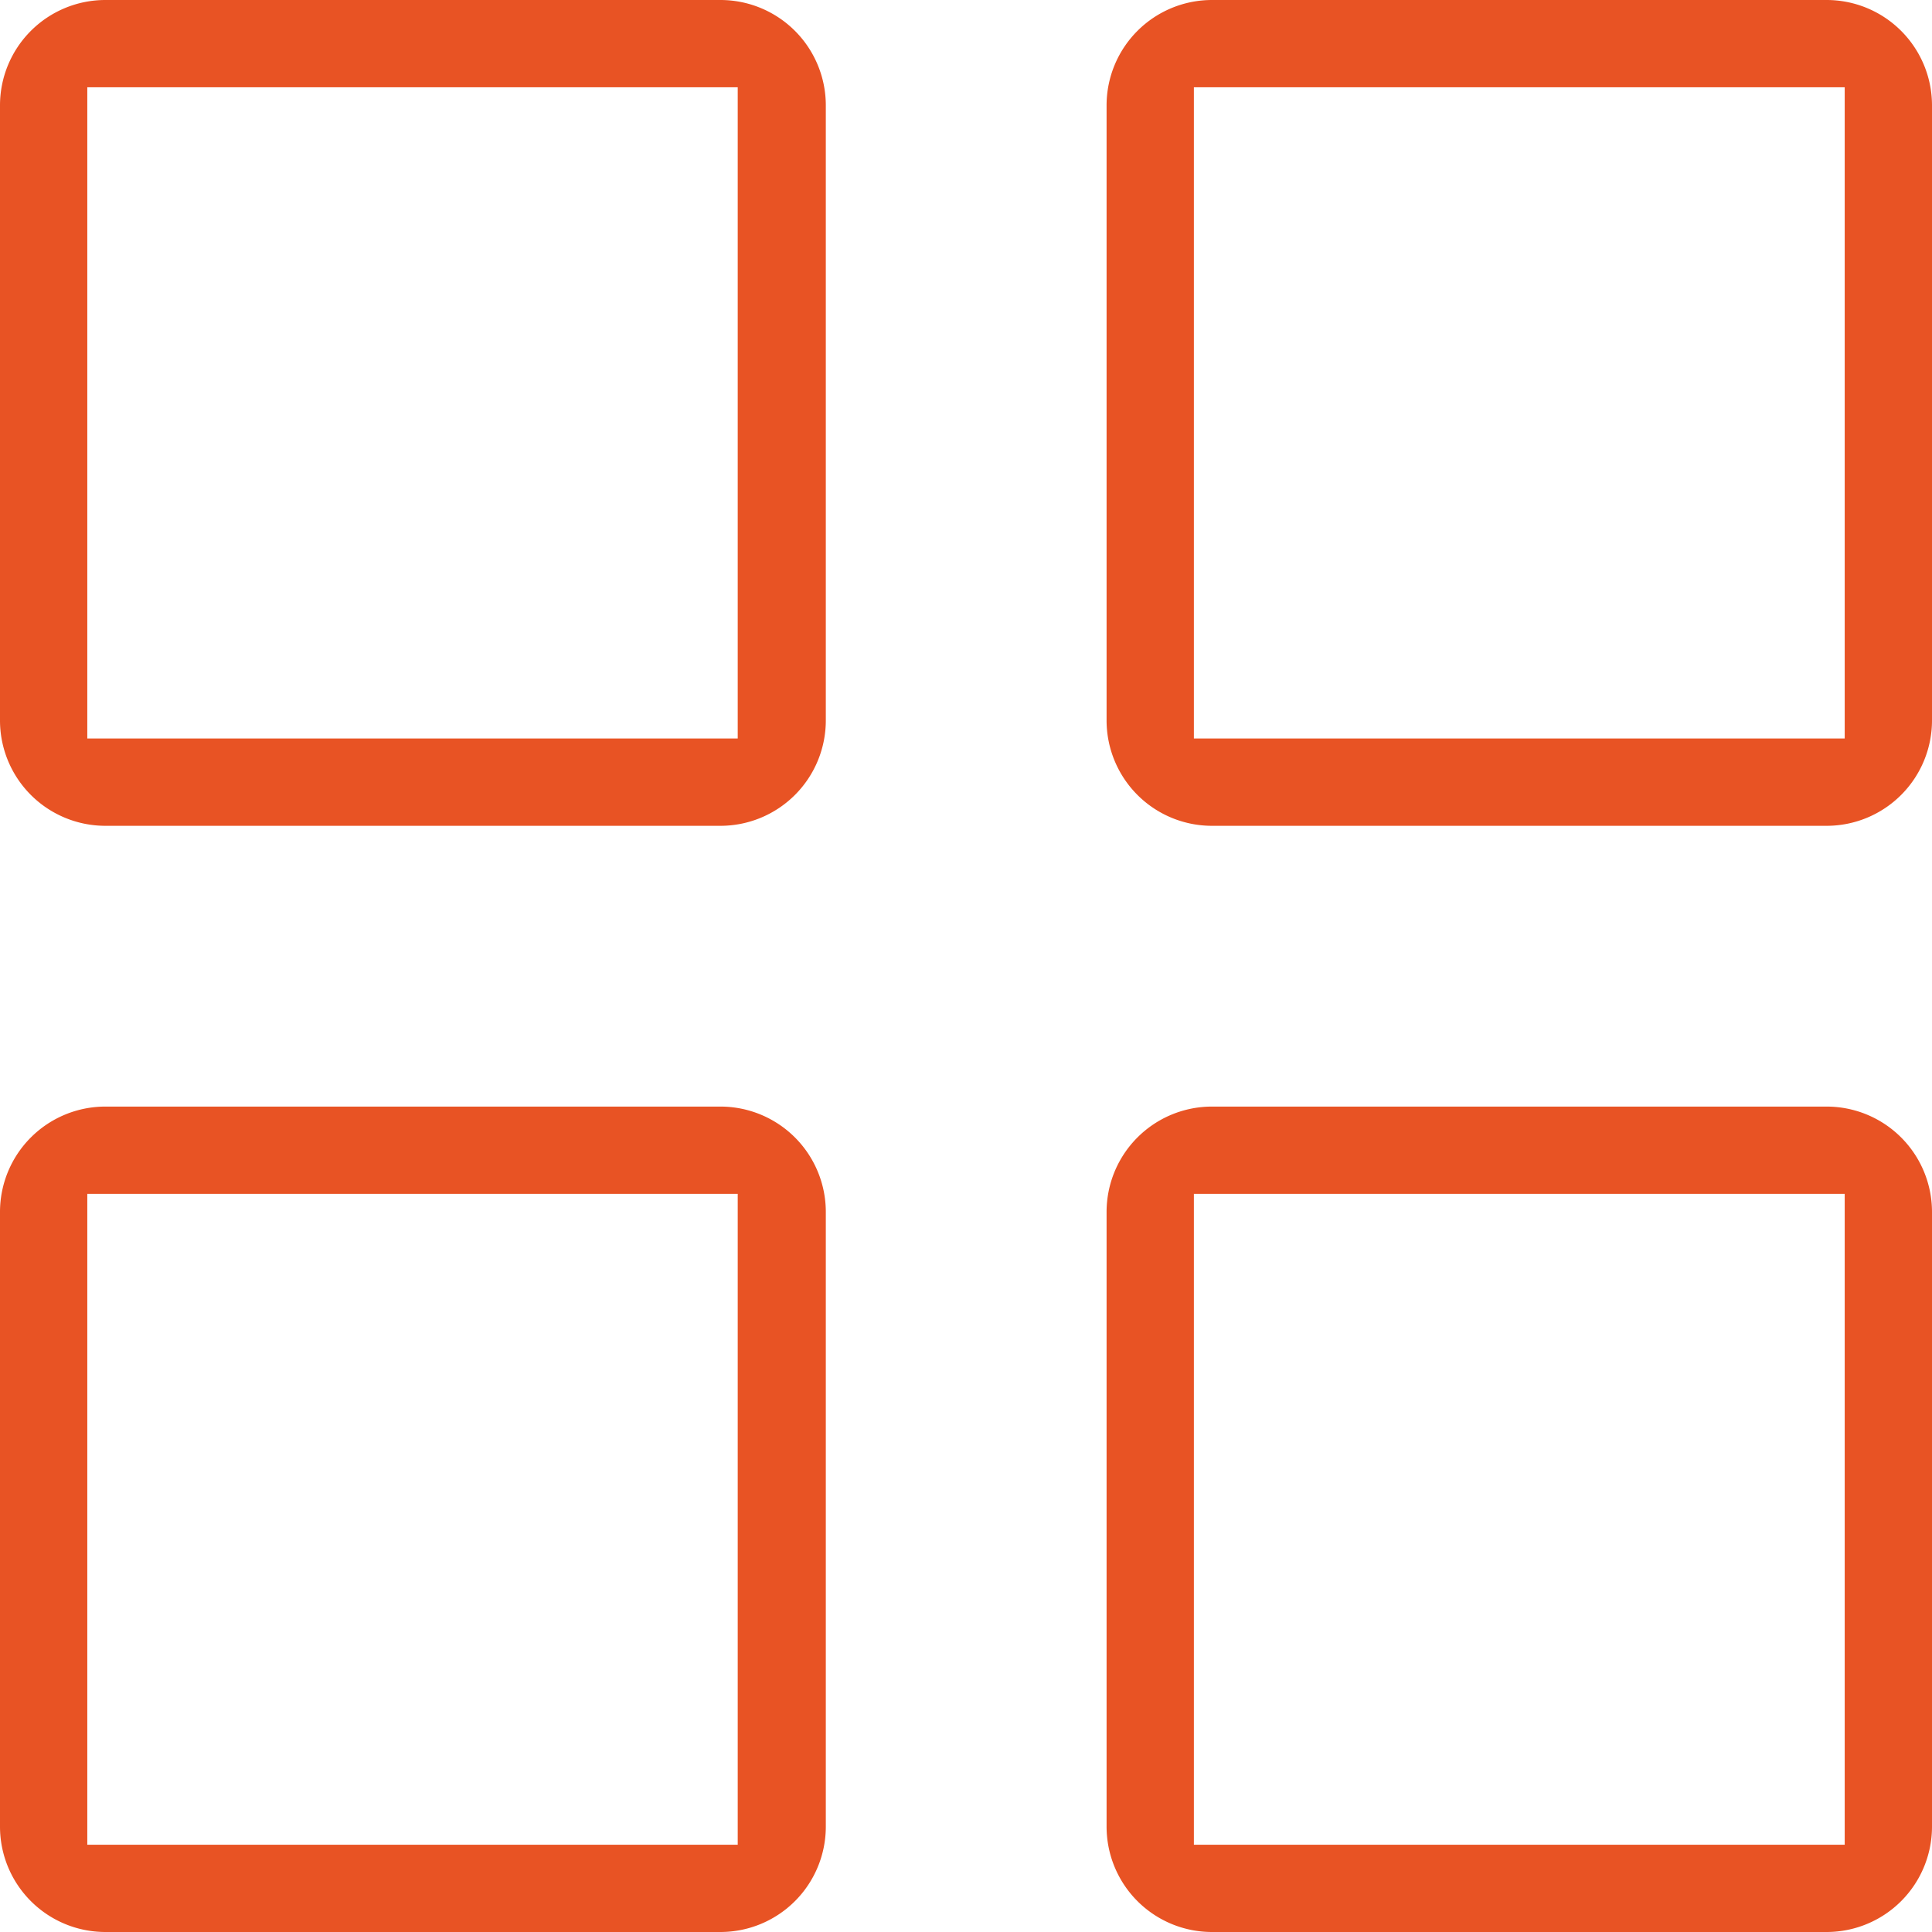
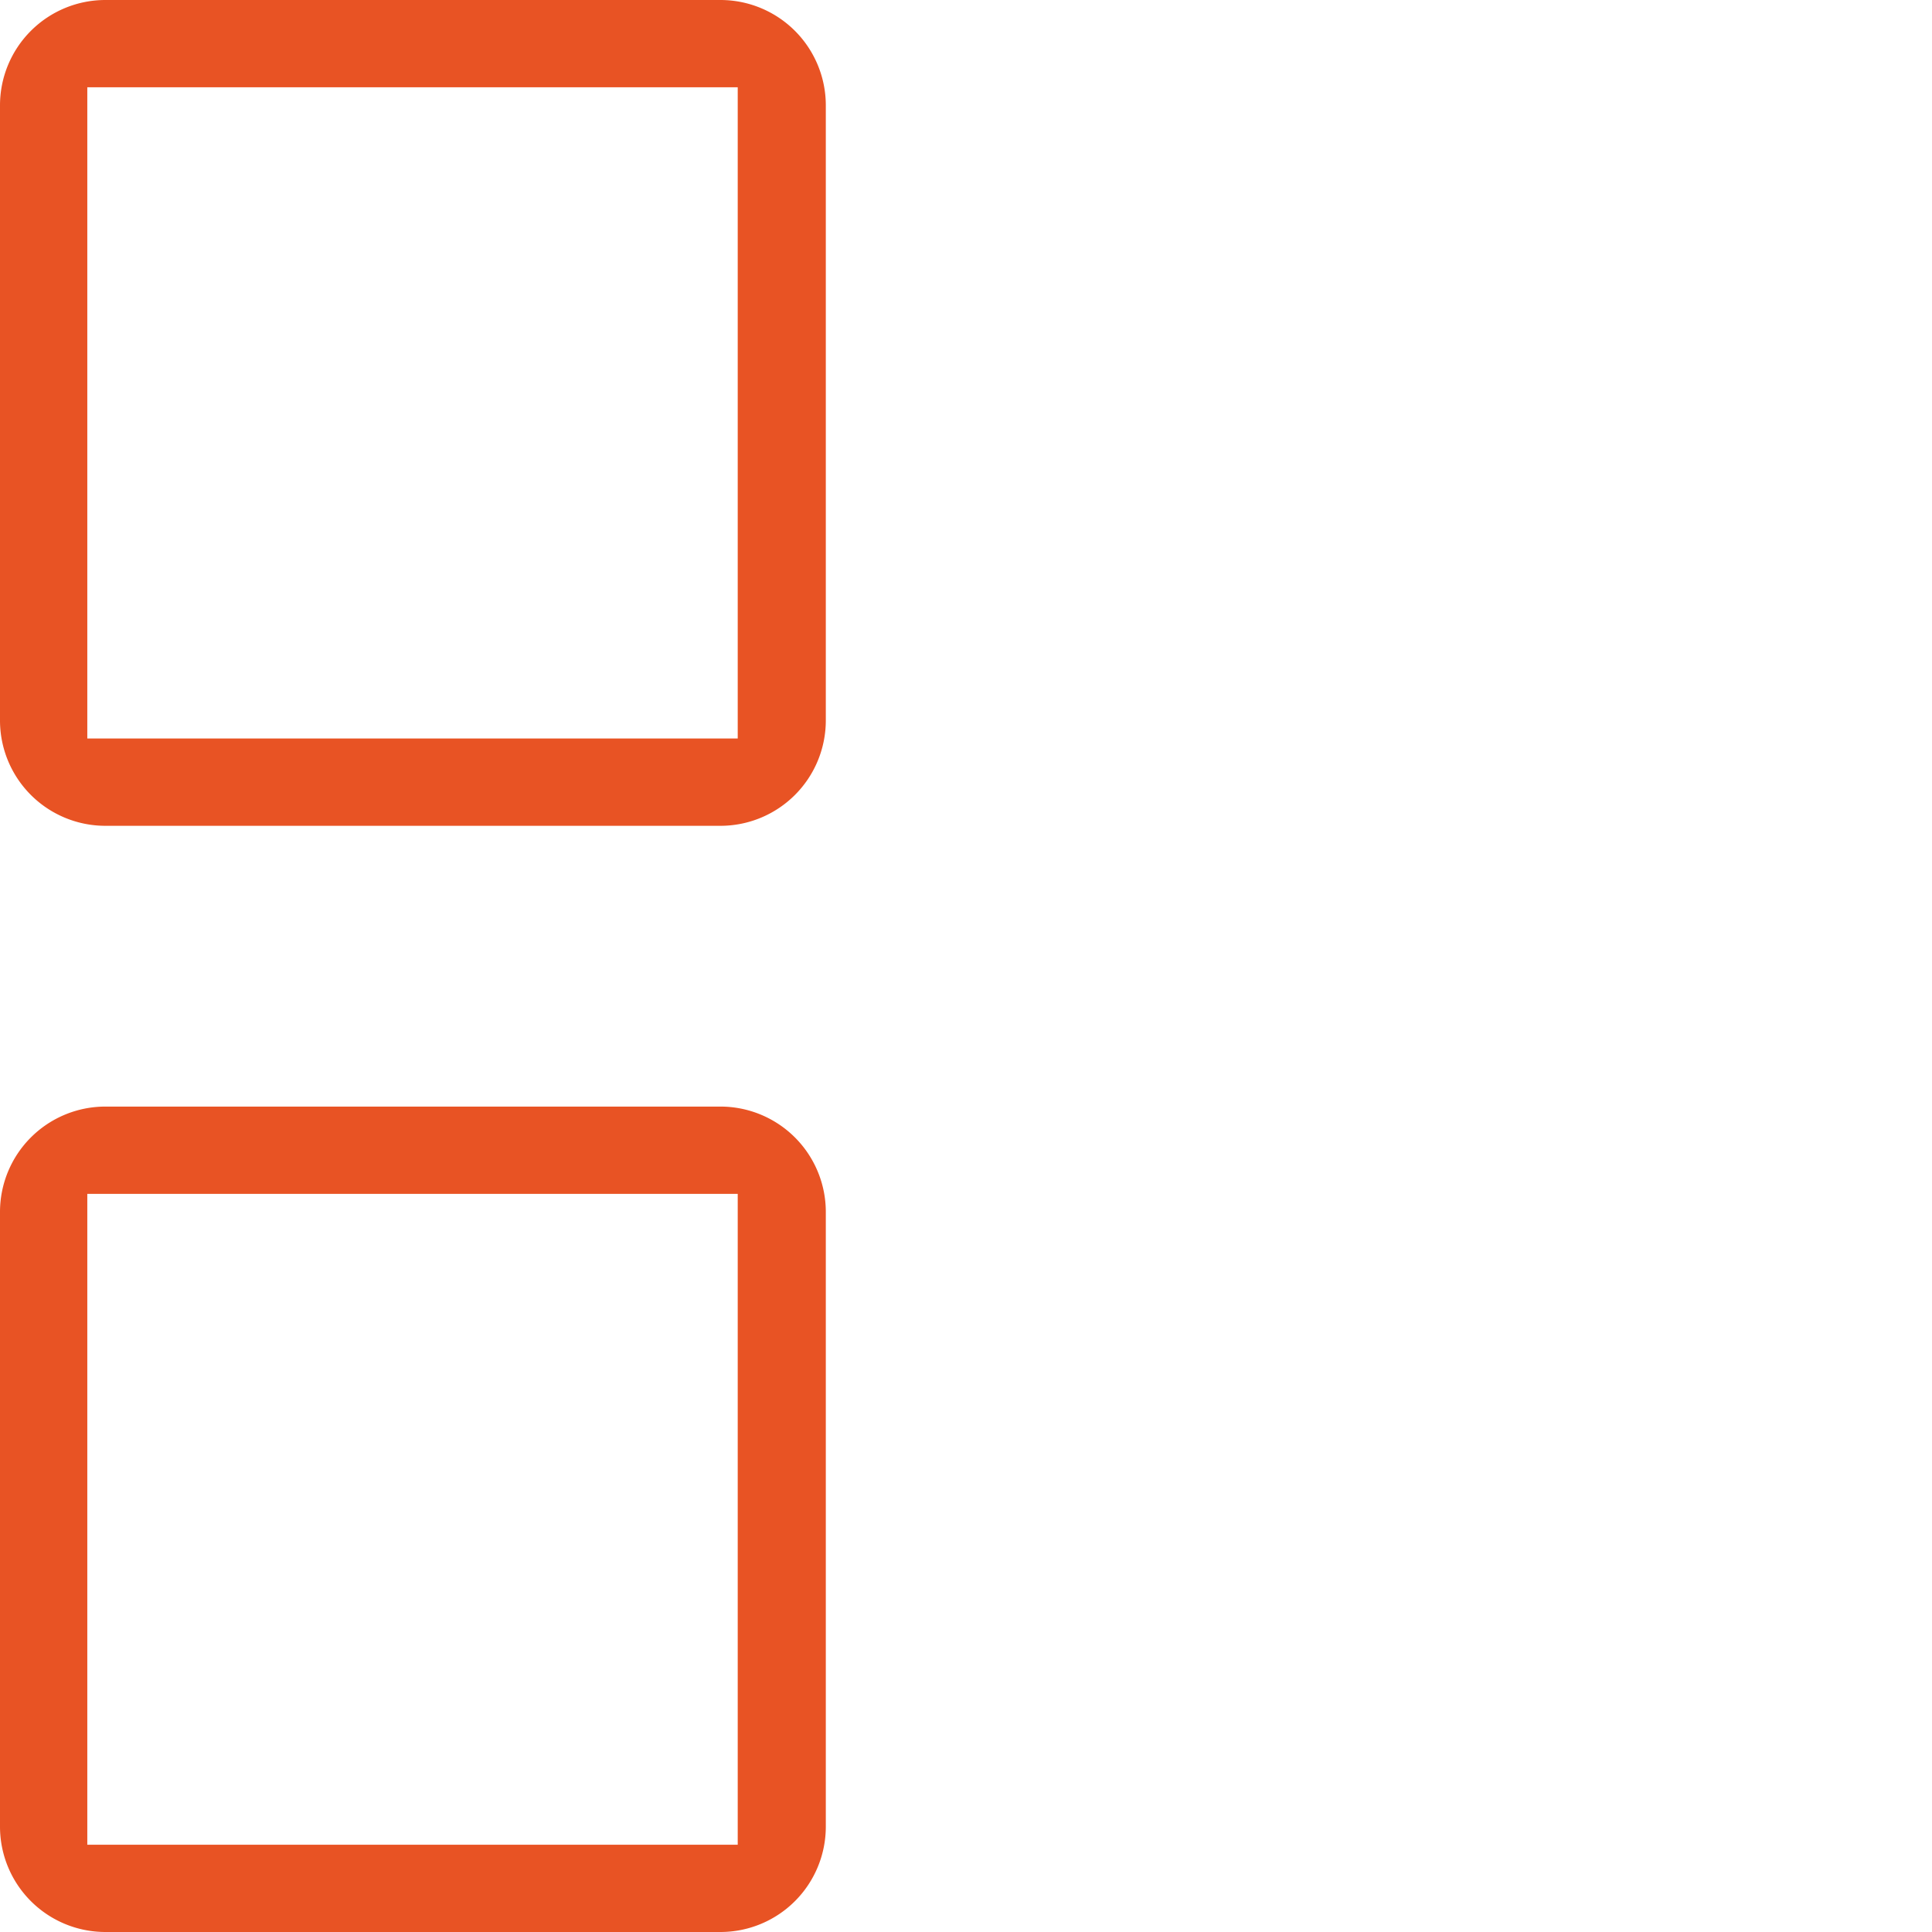
<svg xmlns="http://www.w3.org/2000/svg" viewBox="0 0 49.13 49.13">
  <defs>
    <style>.cls-1{fill:#e85324;}</style>
  </defs>
  <title>icon-1</title>
  <g id="Слой_2" data-name="Слой 2">
    <g id="Layer_1" data-name="Layer 1">
      <path class="cls-1" d="M2.67,21A2.68,2.68,0,0,1,0,18.31V2.67A2.68,2.68,0,0,1,2.67,0H18.31A2.68,2.68,0,0,1,21,2.67V18.31A2.68,2.68,0,0,1,18.31,21Zm-.45-2.22H18.76V2.22H2.22Z" />
-       <path class="cls-1" d="M30.82,21a2.68,2.68,0,0,1-2.68-2.67V2.67A2.68,2.68,0,0,1,30.82,0H46.45a2.68,2.68,0,0,1,2.68,2.67V18.31A2.68,2.68,0,0,1,46.45,21Zm-.46-2.22H46.91V2.22H30.36Z" />
-       <path class="cls-1" d="M30.82,49.13a2.68,2.68,0,0,1-2.68-2.68V30.82a2.68,2.68,0,0,1,2.68-2.68H46.45a2.68,2.68,0,0,1,2.68,2.68V46.45a2.68,2.68,0,0,1-2.68,2.68Zm-.46-2.22H46.91V30.36H30.36Z" />
      <path class="cls-1" d="M2.67,49.13A2.68,2.68,0,0,1,0,46.45V30.82a2.68,2.68,0,0,1,2.67-2.68H18.31A2.68,2.68,0,0,1,21,30.82V46.45a2.68,2.68,0,0,1-2.67,2.68Zm-.45-2.22H18.76V30.36H2.22Z" />
    </g>
  </g>
</svg>